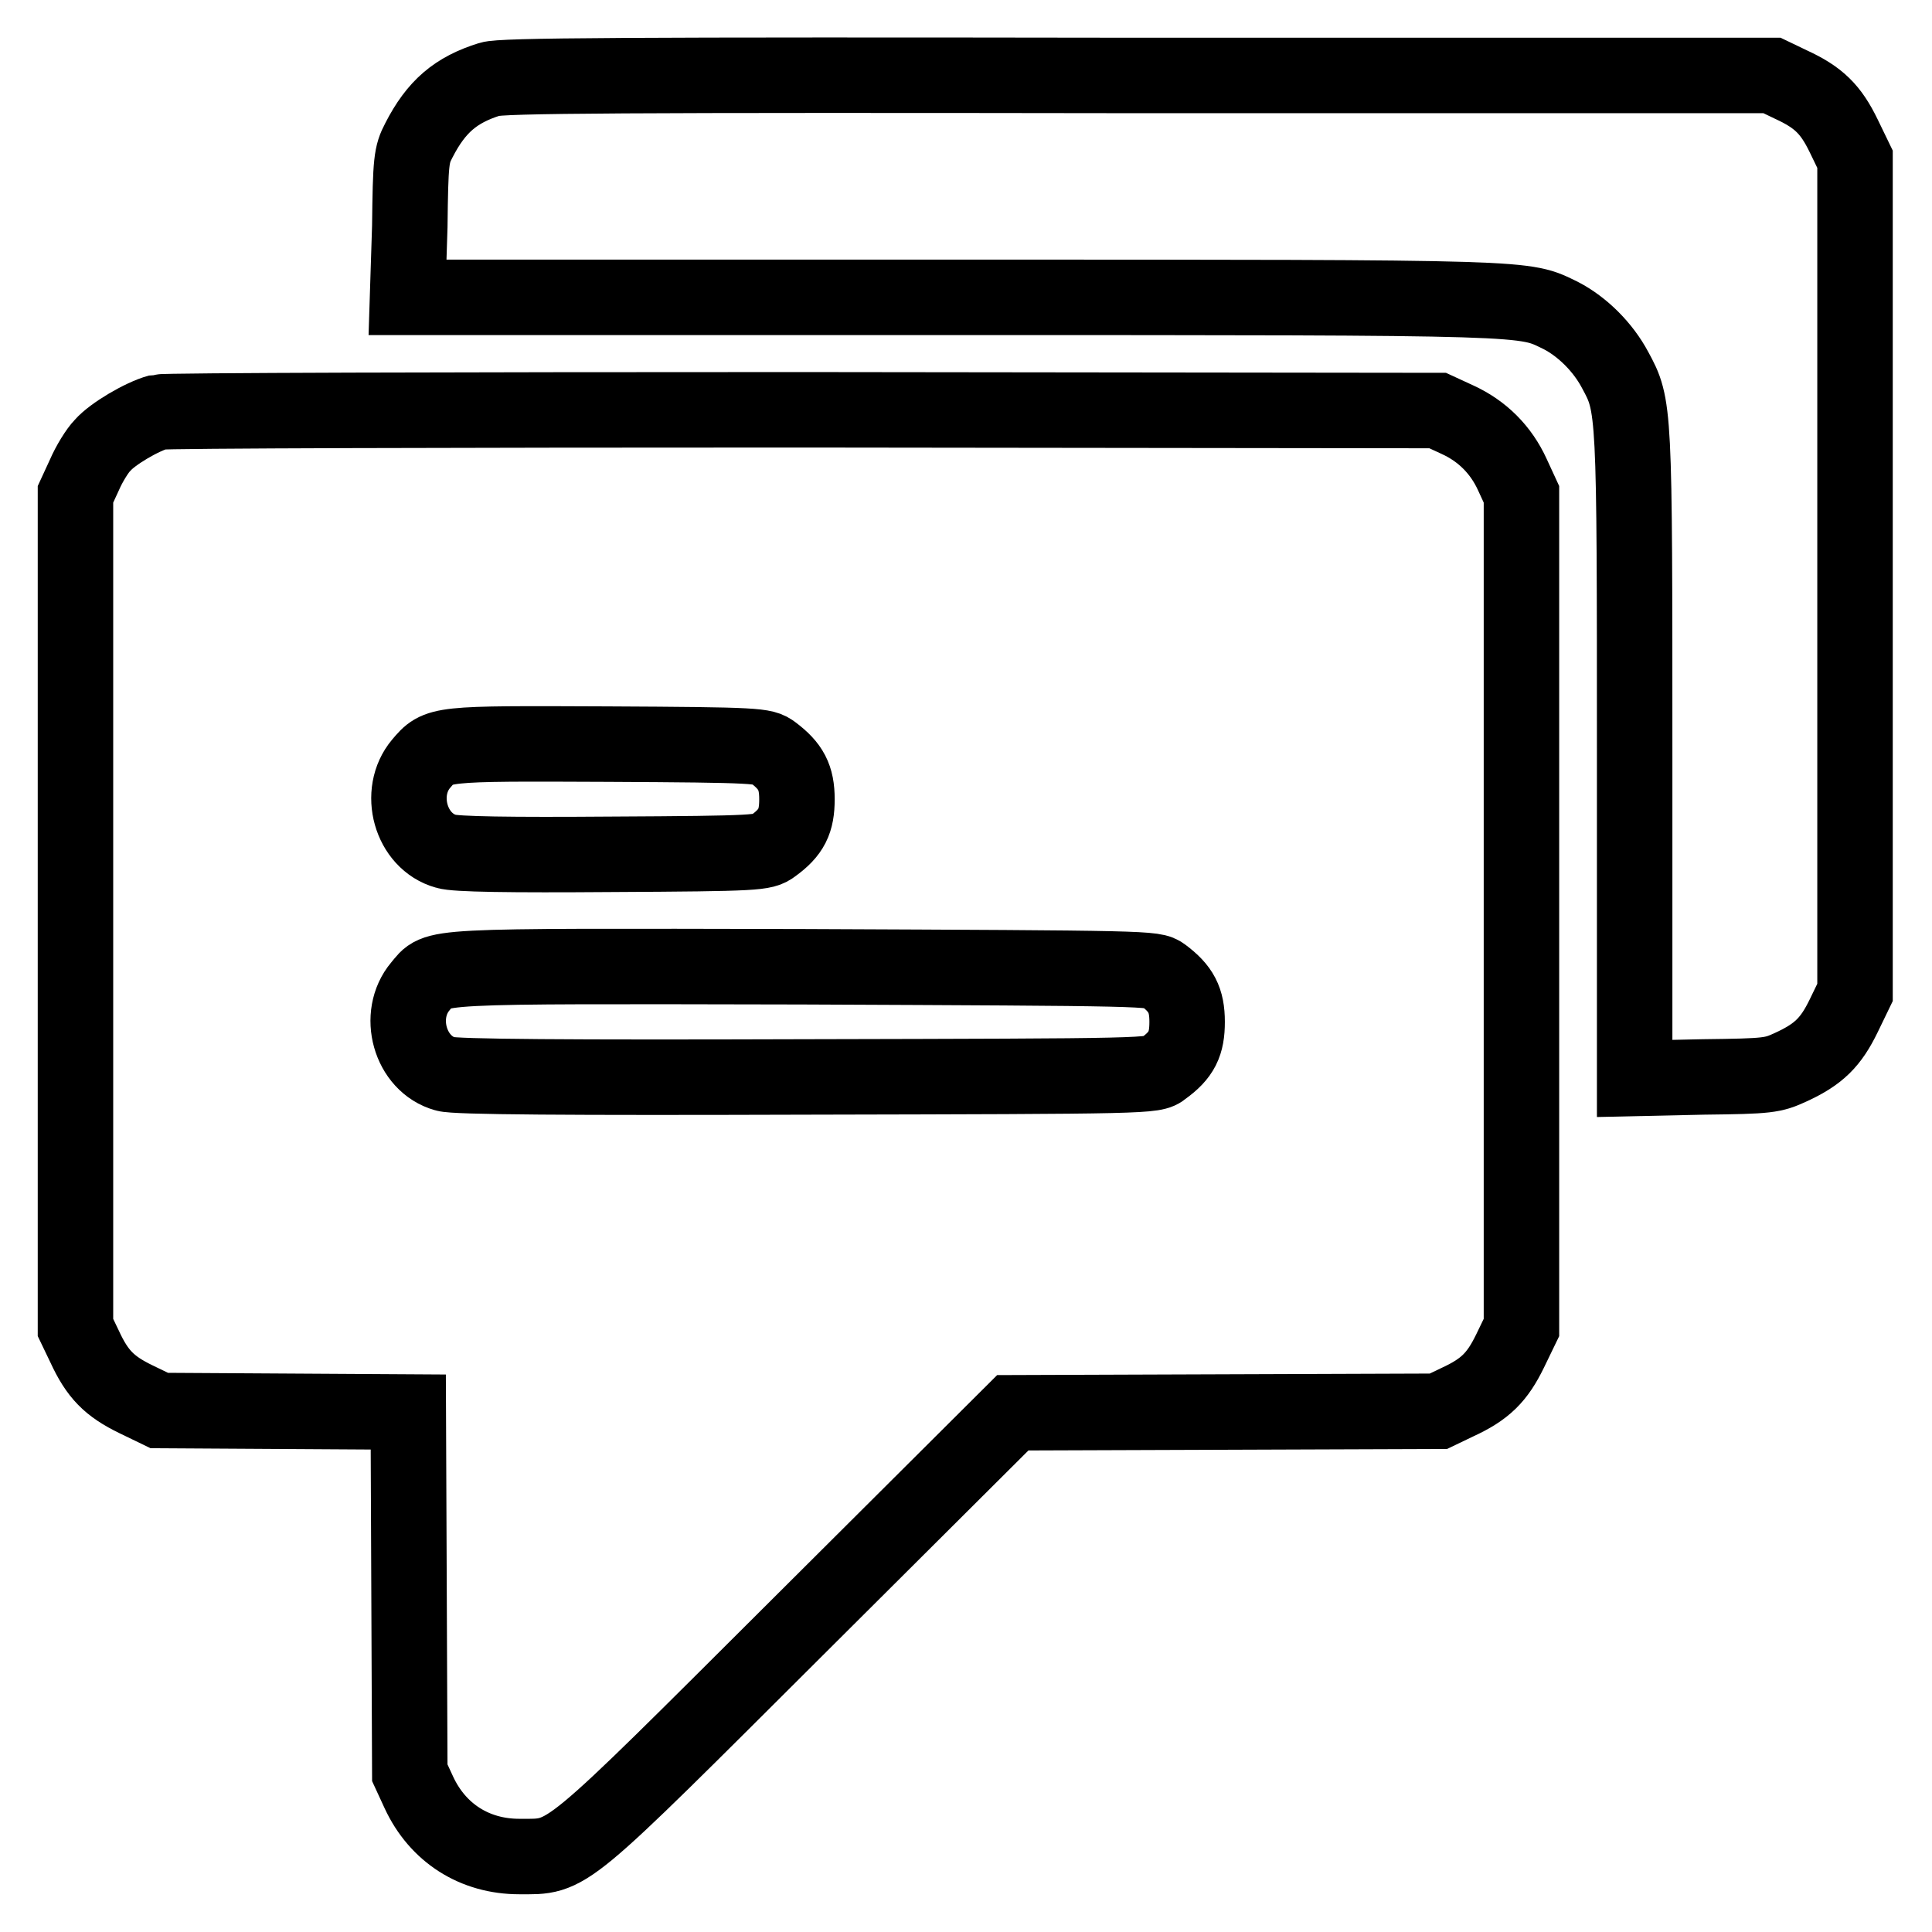
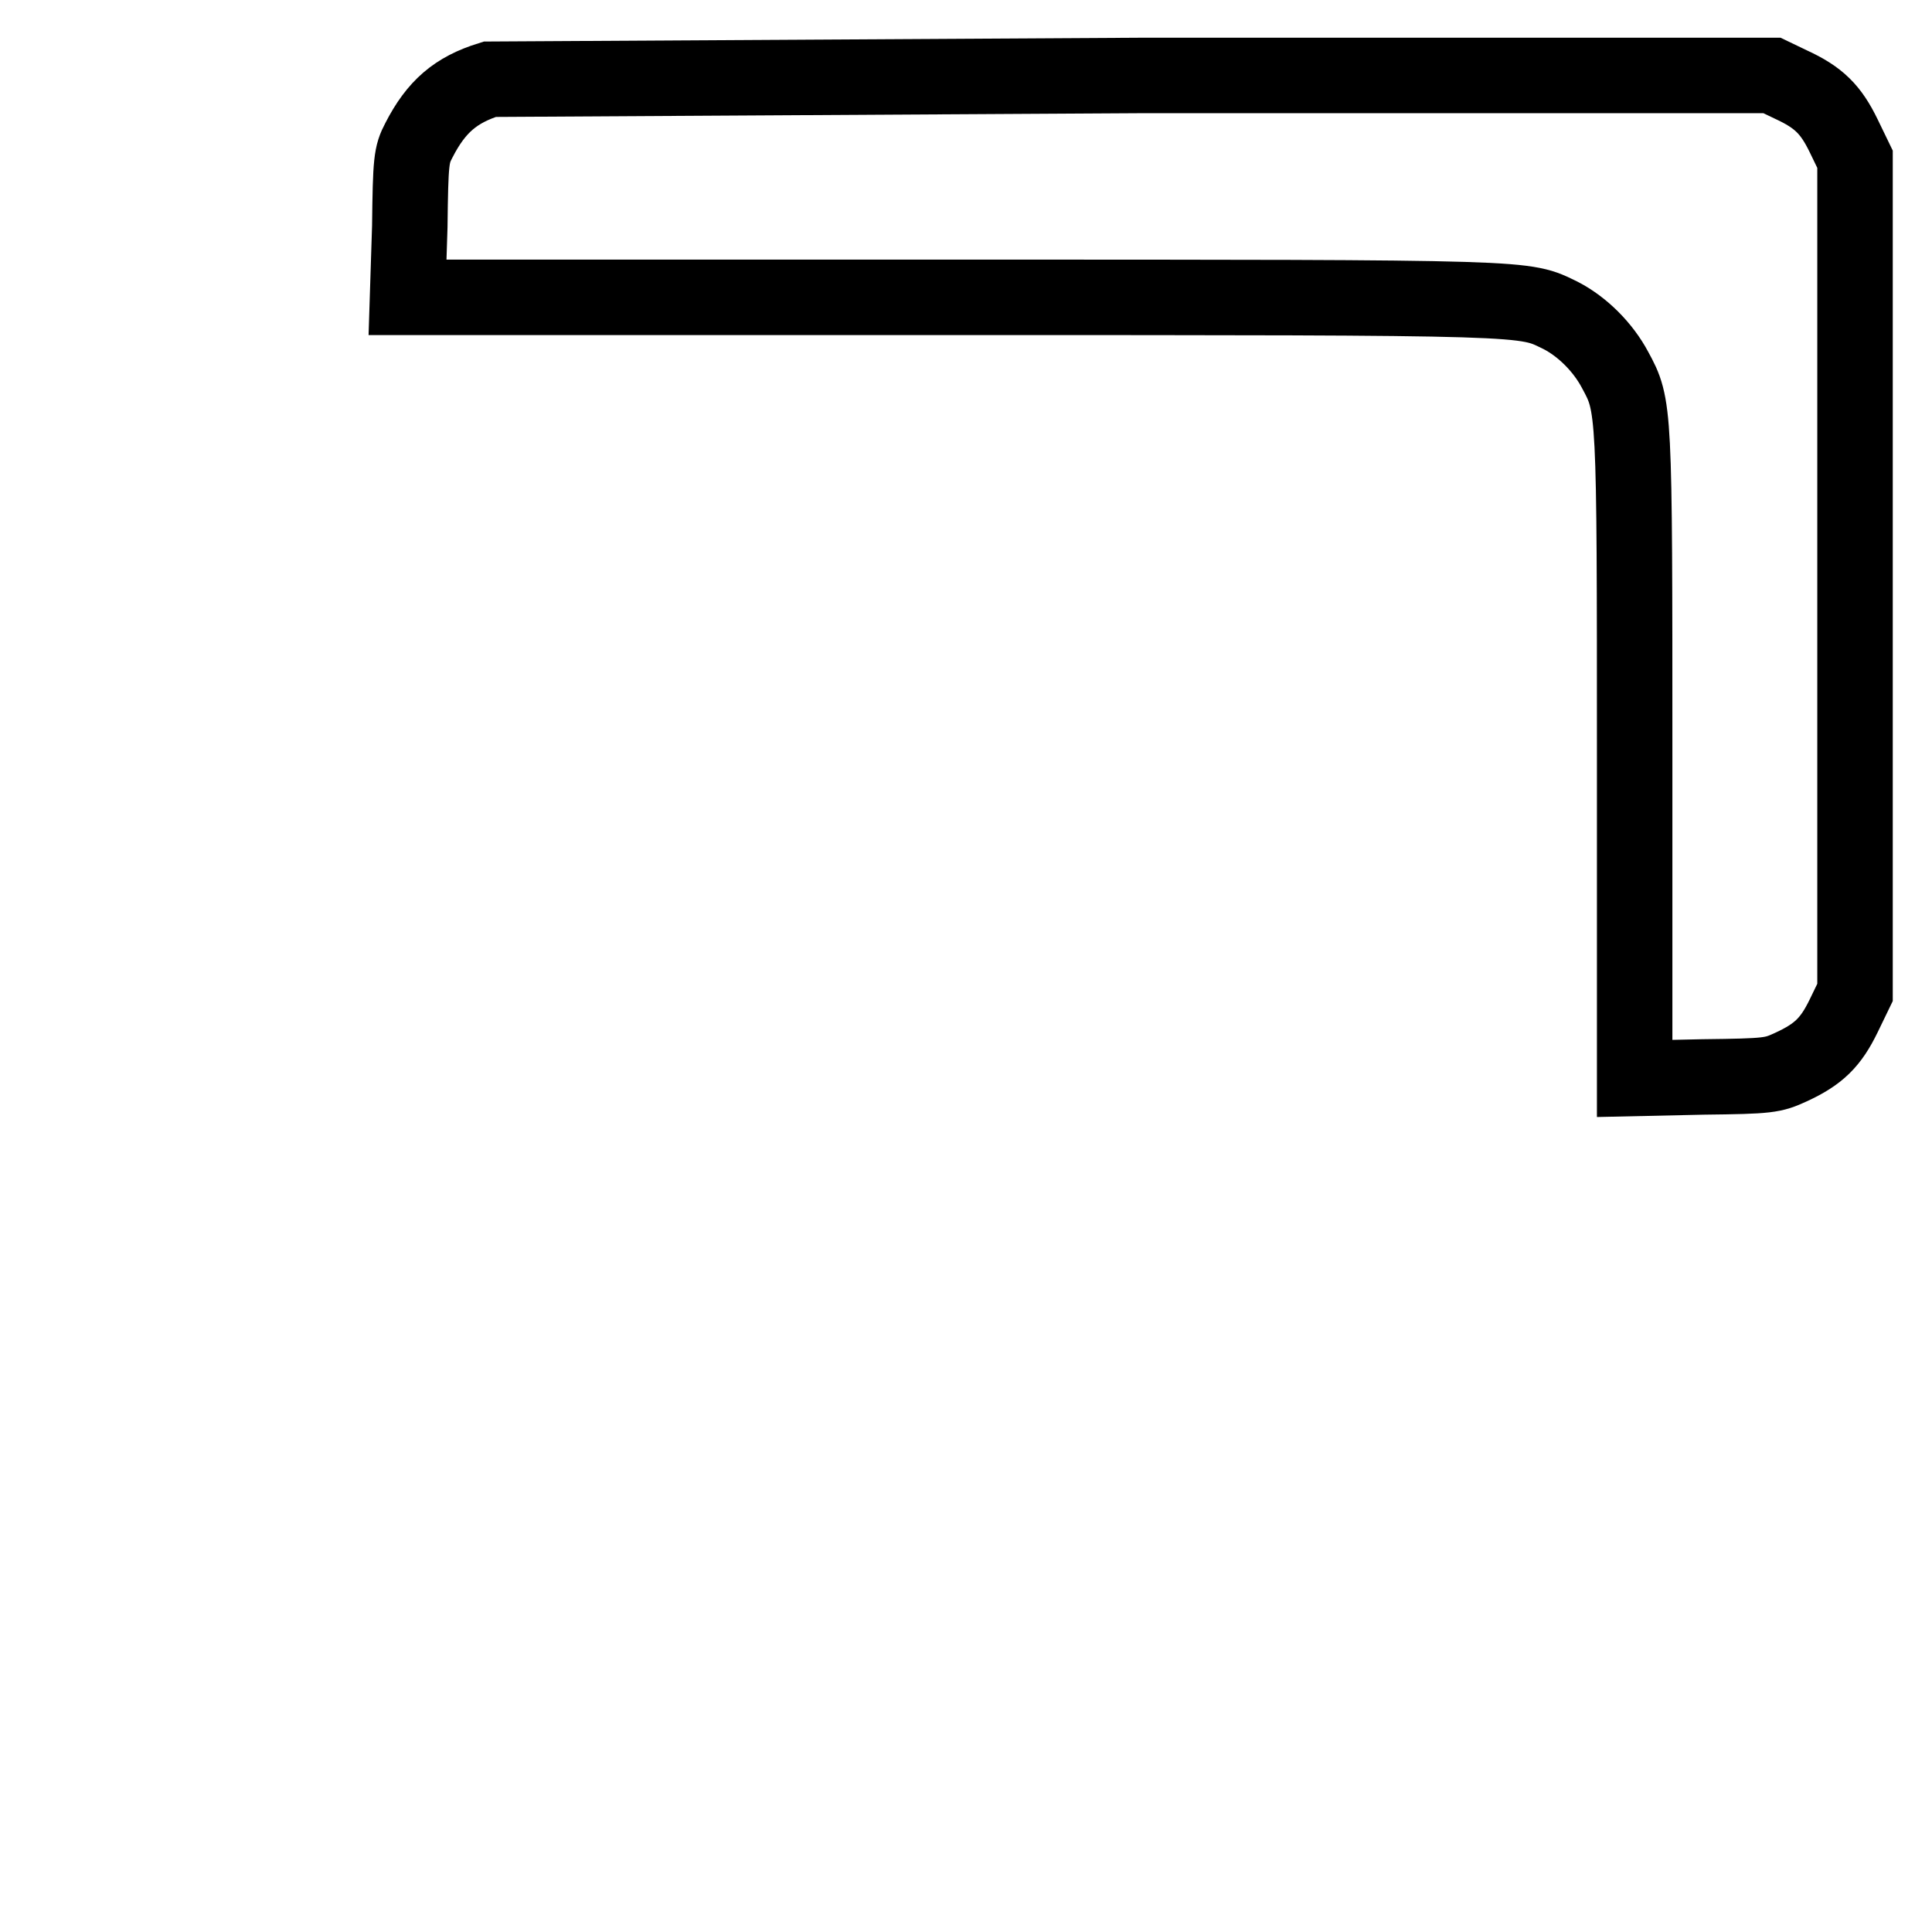
<svg xmlns="http://www.w3.org/2000/svg" version="1.1" x="0px" y="0px" viewBox="0 0 256 256" enable-background="new 0 0 256 256" xml:space="preserve">
  <g>
    <g>
      <g>
-         <path stroke-width="10" fill-opacity="0" stroke="#000000" d="M64.9,10.5c-4.5,1.4-7.1,3.6-9.4,8.1c-1,1.9-1.1,2.7-1.2,11.4L54,39.4h72.2c78.1,0,75.6,0,80.6,2.4c2.9,1.5,5.6,4.2,7.2,7.2c2.6,4.8,2.6,4.8,2.6,51.2v42.7l9.1-0.2c8.7-0.1,9.2-0.2,11.6-1.3c3.7-1.7,5.3-3.3,7-6.8l1.5-3.1V76.3V21.1l-1.5-3.1c-1.7-3.5-3.3-5.1-7-6.8l-2.5-1.2L150.9,10C82.3,9.9,66.4,10,64.9,10.5z" />
-         <path stroke-width="10" fill-opacity="0" stroke="#000000" d="M21,54.6c-2.2,0.6-6.1,2.9-7.4,4.4c-0.7,0.7-1.8,2.5-2.4,3.9L10,65.5v55.2v55.2l1.2,2.5c1.7,3.7,3.3,5.3,6.8,7l3.1,1.5l16.5,0.1l16.5,0.1l0.1,23.9l0.1,23.9l1.2,2.6c2.5,5.4,7.4,8.5,13.3,8.5c6.7,0,5.4,1,37.2-30.7l28.2-28.1l28.2-0.1l28.2-0.1l2.5-1.2c3.7-1.7,5.3-3.3,7-6.8l1.5-3.1v-55.2V65.5l-1.2-2.6c-1.5-3.3-4-5.8-7.3-7.3l-2.6-1.2l-84.1-0.1C60.3,54.3,21.8,54.4,21,54.6z M102.4,99.7c2.4,1.8,3.2,3.3,3.2,6.2s-0.7,4.4-3.2,6.2c-1.2,0.9-1.9,1-21.4,1.1c-13.4,0.1-20.7,0-21.9-0.4c-4.7-1.3-6.5-7.8-3.3-11.6c2.3-2.7,2.1-2.7,24.7-2.6C100.6,98.7,101.2,98.8,102.4,99.7z M154.1,129.2c2.4,1.8,3.2,3.3,3.2,6.2s-0.7,4.4-3.2,6.2c-1.2,1-1.6,1-47.3,1.1c-31.5,0.1-46.6,0-47.8-0.4c-4.7-1.3-6.5-7.8-3.3-11.6c2.4-2.8-0.2-2.7,50.6-2.6C152.5,128.3,152.9,128.3,154.1,129.2z" />
+         <path stroke-width="10" fill-opacity="0" stroke="#000000" d="M64.9,10.5c-4.5,1.4-7.1,3.6-9.4,8.1c-1,1.9-1.1,2.7-1.2,11.4L54,39.4h72.2c78.1,0,75.6,0,80.6,2.4c2.9,1.5,5.6,4.2,7.2,7.2c2.6,4.8,2.6,4.8,2.6,51.2v42.7l9.1-0.2c8.7-0.1,9.2-0.2,11.6-1.3c3.7-1.7,5.3-3.3,7-6.8l1.5-3.1V76.3V21.1l-1.5-3.1c-1.7-3.5-3.3-5.1-7-6.8l-2.5-1.2L150.9,10z" />
      </g>
    </g>
  </g>
</svg>